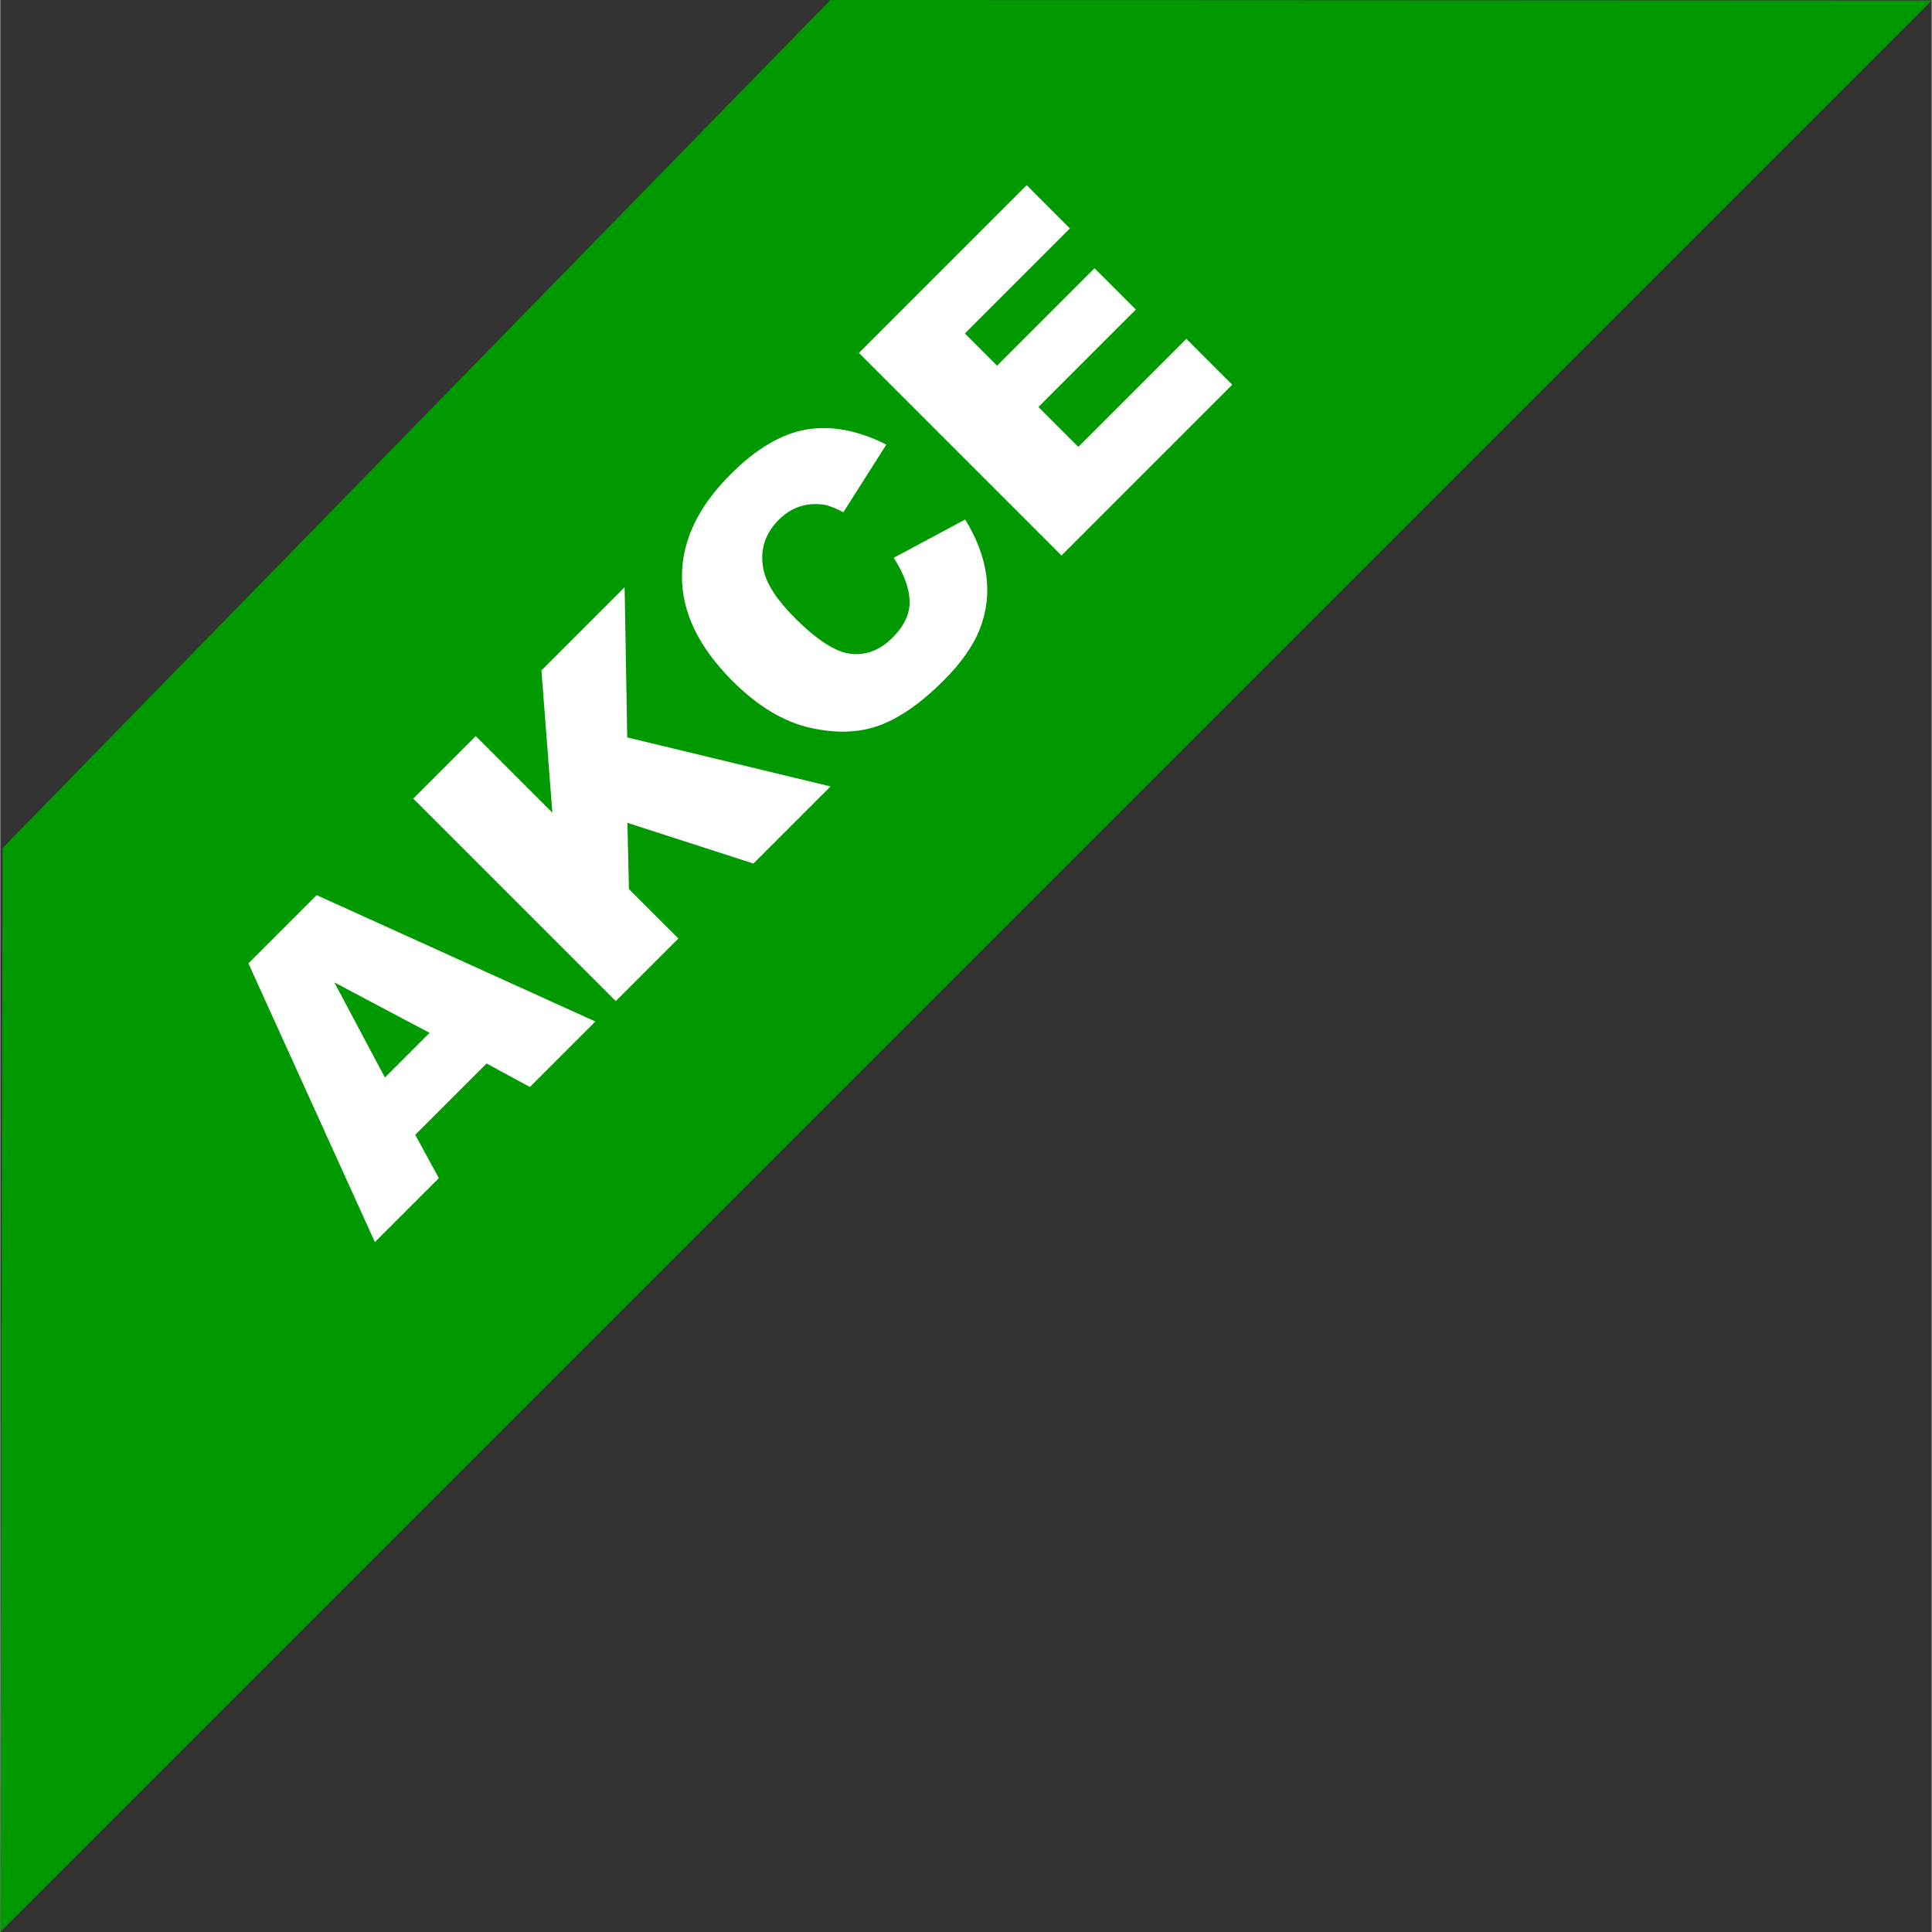
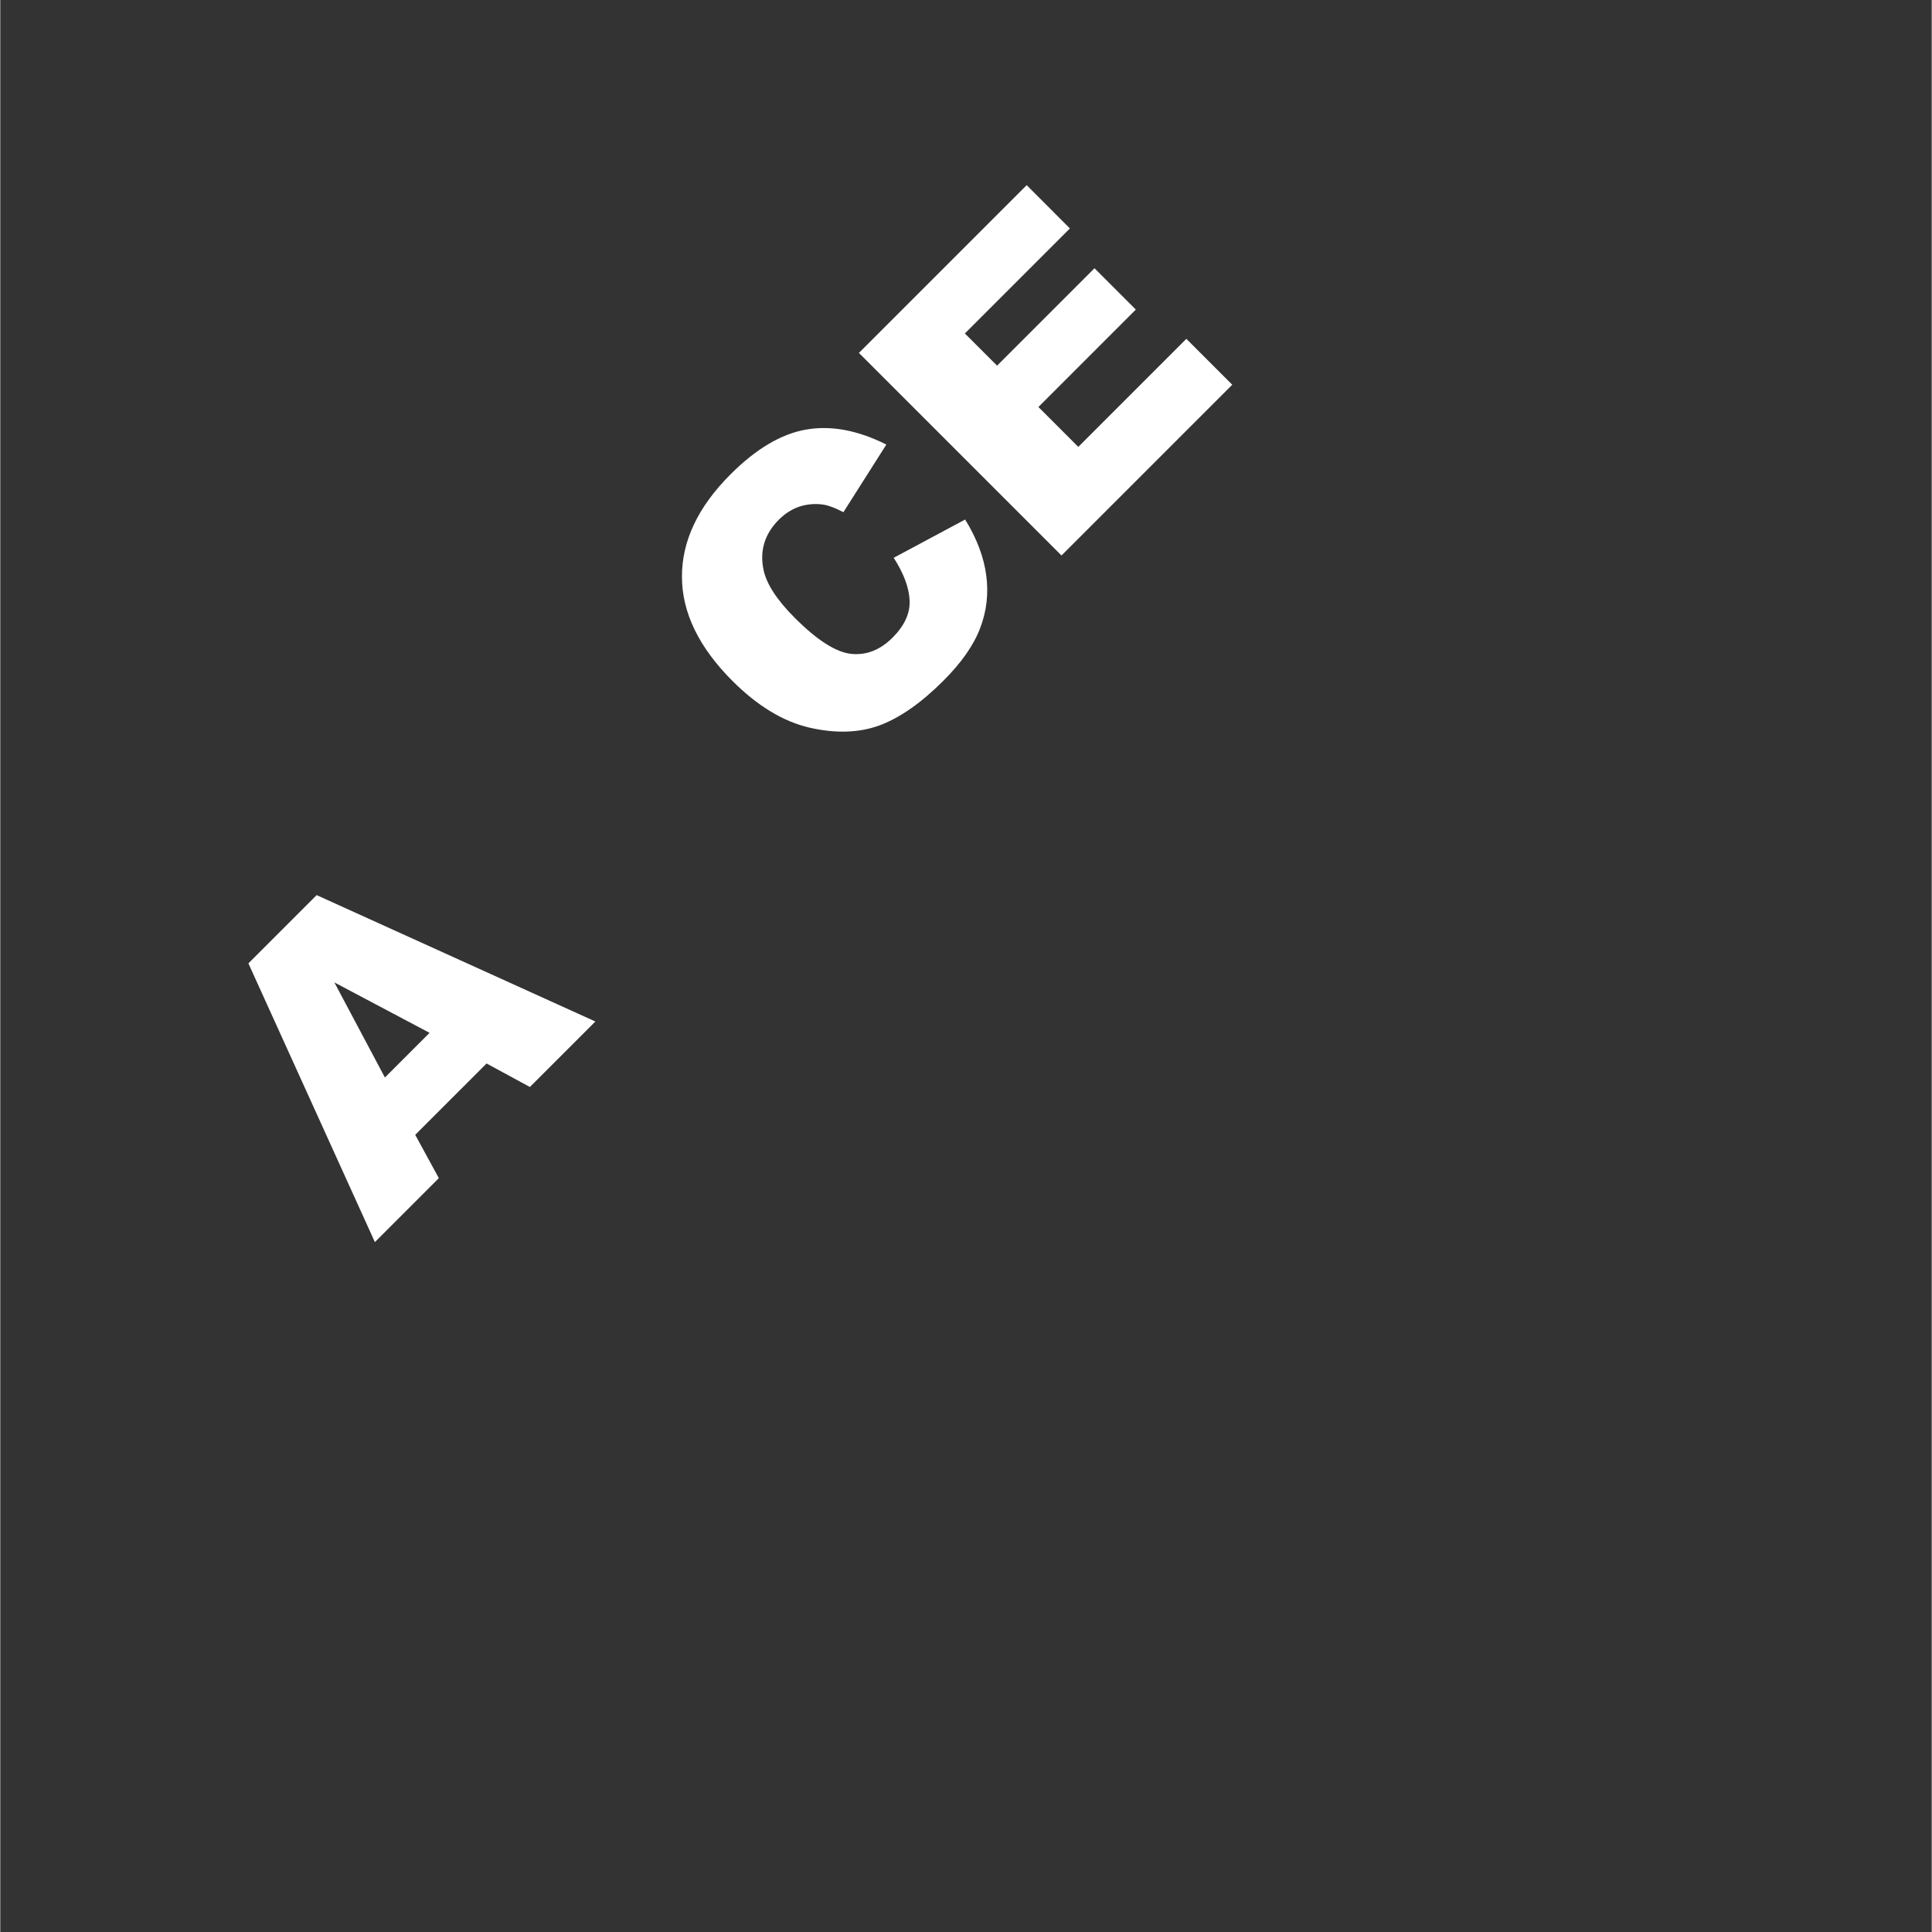
<svg xmlns="http://www.w3.org/2000/svg" xml:space="preserve" width="50px" height="50px" shape-rendering="geometricPrecision" text-rendering="geometricPrecision" image-rendering="optimizeQuality" fill-rule="evenodd" clip-rule="evenodd" viewBox="0 0 21.593 21.599">
  <rect x="0" y="0" width="21.593" height="21.599" fill="#333333" stroke="none" />
  <g id="Vrstva_x0020_1">
-     <polygon fill="#090" points="0.026,9.481 9.281,0 21.593,0.006 0,21.599 " />
-     <path fill="#fff" fill-rule="nonzero" d="M5.436 11.89l-0.797 0.797 0.264 0.484 -0.715 0.715 -1.414 -3.116 0.763 -0.763 3.116 1.413 -0.732 0.732 -0.485 -0.263zm-0.636 -0.343l-1.065 -0.564 0.565 1.063 0.499 -0.499zm-0.184 -2.618l0.7 -0.7 0.856 0.856 -0.122 -1.59 0.93 -0.93 0.029 1.679 2.273 0.548 -0.862 0.862 -1.409 -0.455 0.017 0.74 0.553 0.553 -0.7 0.7 -2.265 -2.265zm5.372 -2.693l0.799 -0.428c0.131,0.213 0.209,0.421 0.236,0.625 0.027,0.204 0.004,0.401 -0.069,0.591 -0.072,0.19 -0.21,0.387 -0.413,0.589 -0.246,0.246 -0.484,0.412 -0.71,0.496 -0.228,0.084 -0.489,0.093 -0.783,0.026 -0.293,-0.068 -0.581,-0.241 -0.862,-0.522 -0.375,-0.375 -0.564,-0.763 -0.565,-1.163 -0.002,-0.401 0.179,-0.784 0.544,-1.148 0.285,-0.285 0.567,-0.452 0.846,-0.5 0.279,-0.048 0.577,0.008 0.895,0.168l-0.48 0.756c-0.091,-0.047 -0.164,-0.075 -0.22,-0.084 -0.092,-0.014 -0.181,-0.007 -0.267,0.02 -0.086,0.028 -0.163,0.077 -0.234,0.147 -0.158,0.158 -0.216,0.344 -0.173,0.556 0.031,0.159 0.148,0.34 0.351,0.543 0.252,0.252 0.462,0.385 0.631,0.402 0.17,0.017 0.323,-0.044 0.461,-0.181 0.134,-0.134 0.198,-0.273 0.191,-0.417 -0.006,-0.143 -0.066,-0.302 -0.178,-0.477zm-0.388 -2.291l1.875 -1.875 0.483 0.484 -1.174 1.174 0.36 0.36 1.089 -1.089 0.462 0.462 -1.089 1.089 0.446 0.446 1.208 -1.208 0.513 0.513 -1.909 1.909 -2.265 -2.265z" />
+     <path fill="#fff" fill-rule="nonzero" d="M5.436 11.89l-0.797 0.797 0.264 0.484 -0.715 0.715 -1.414 -3.116 0.763 -0.763 3.116 1.413 -0.732 0.732 -0.485 -0.263zm-0.636 -0.343l-1.065 -0.564 0.565 1.063 0.499 -0.499zm-0.184 -2.618zm5.372 -2.693l0.799 -0.428c0.131,0.213 0.209,0.421 0.236,0.625 0.027,0.204 0.004,0.401 -0.069,0.591 -0.072,0.19 -0.21,0.387 -0.413,0.589 -0.246,0.246 -0.484,0.412 -0.71,0.496 -0.228,0.084 -0.489,0.093 -0.783,0.026 -0.293,-0.068 -0.581,-0.241 -0.862,-0.522 -0.375,-0.375 -0.564,-0.763 -0.565,-1.163 -0.002,-0.401 0.179,-0.784 0.544,-1.148 0.285,-0.285 0.567,-0.452 0.846,-0.5 0.279,-0.048 0.577,0.008 0.895,0.168l-0.48 0.756c-0.091,-0.047 -0.164,-0.075 -0.22,-0.084 -0.092,-0.014 -0.181,-0.007 -0.267,0.02 -0.086,0.028 -0.163,0.077 -0.234,0.147 -0.158,0.158 -0.216,0.344 -0.173,0.556 0.031,0.159 0.148,0.34 0.351,0.543 0.252,0.252 0.462,0.385 0.631,0.402 0.17,0.017 0.323,-0.044 0.461,-0.181 0.134,-0.134 0.198,-0.273 0.191,-0.417 -0.006,-0.143 -0.066,-0.302 -0.178,-0.477zm-0.388 -2.291l1.875 -1.875 0.483 0.484 -1.174 1.174 0.36 0.36 1.089 -1.089 0.462 0.462 -1.089 1.089 0.446 0.446 1.208 -1.208 0.513 0.513 -1.909 1.909 -2.265 -2.265z" />
  </g>
</svg>